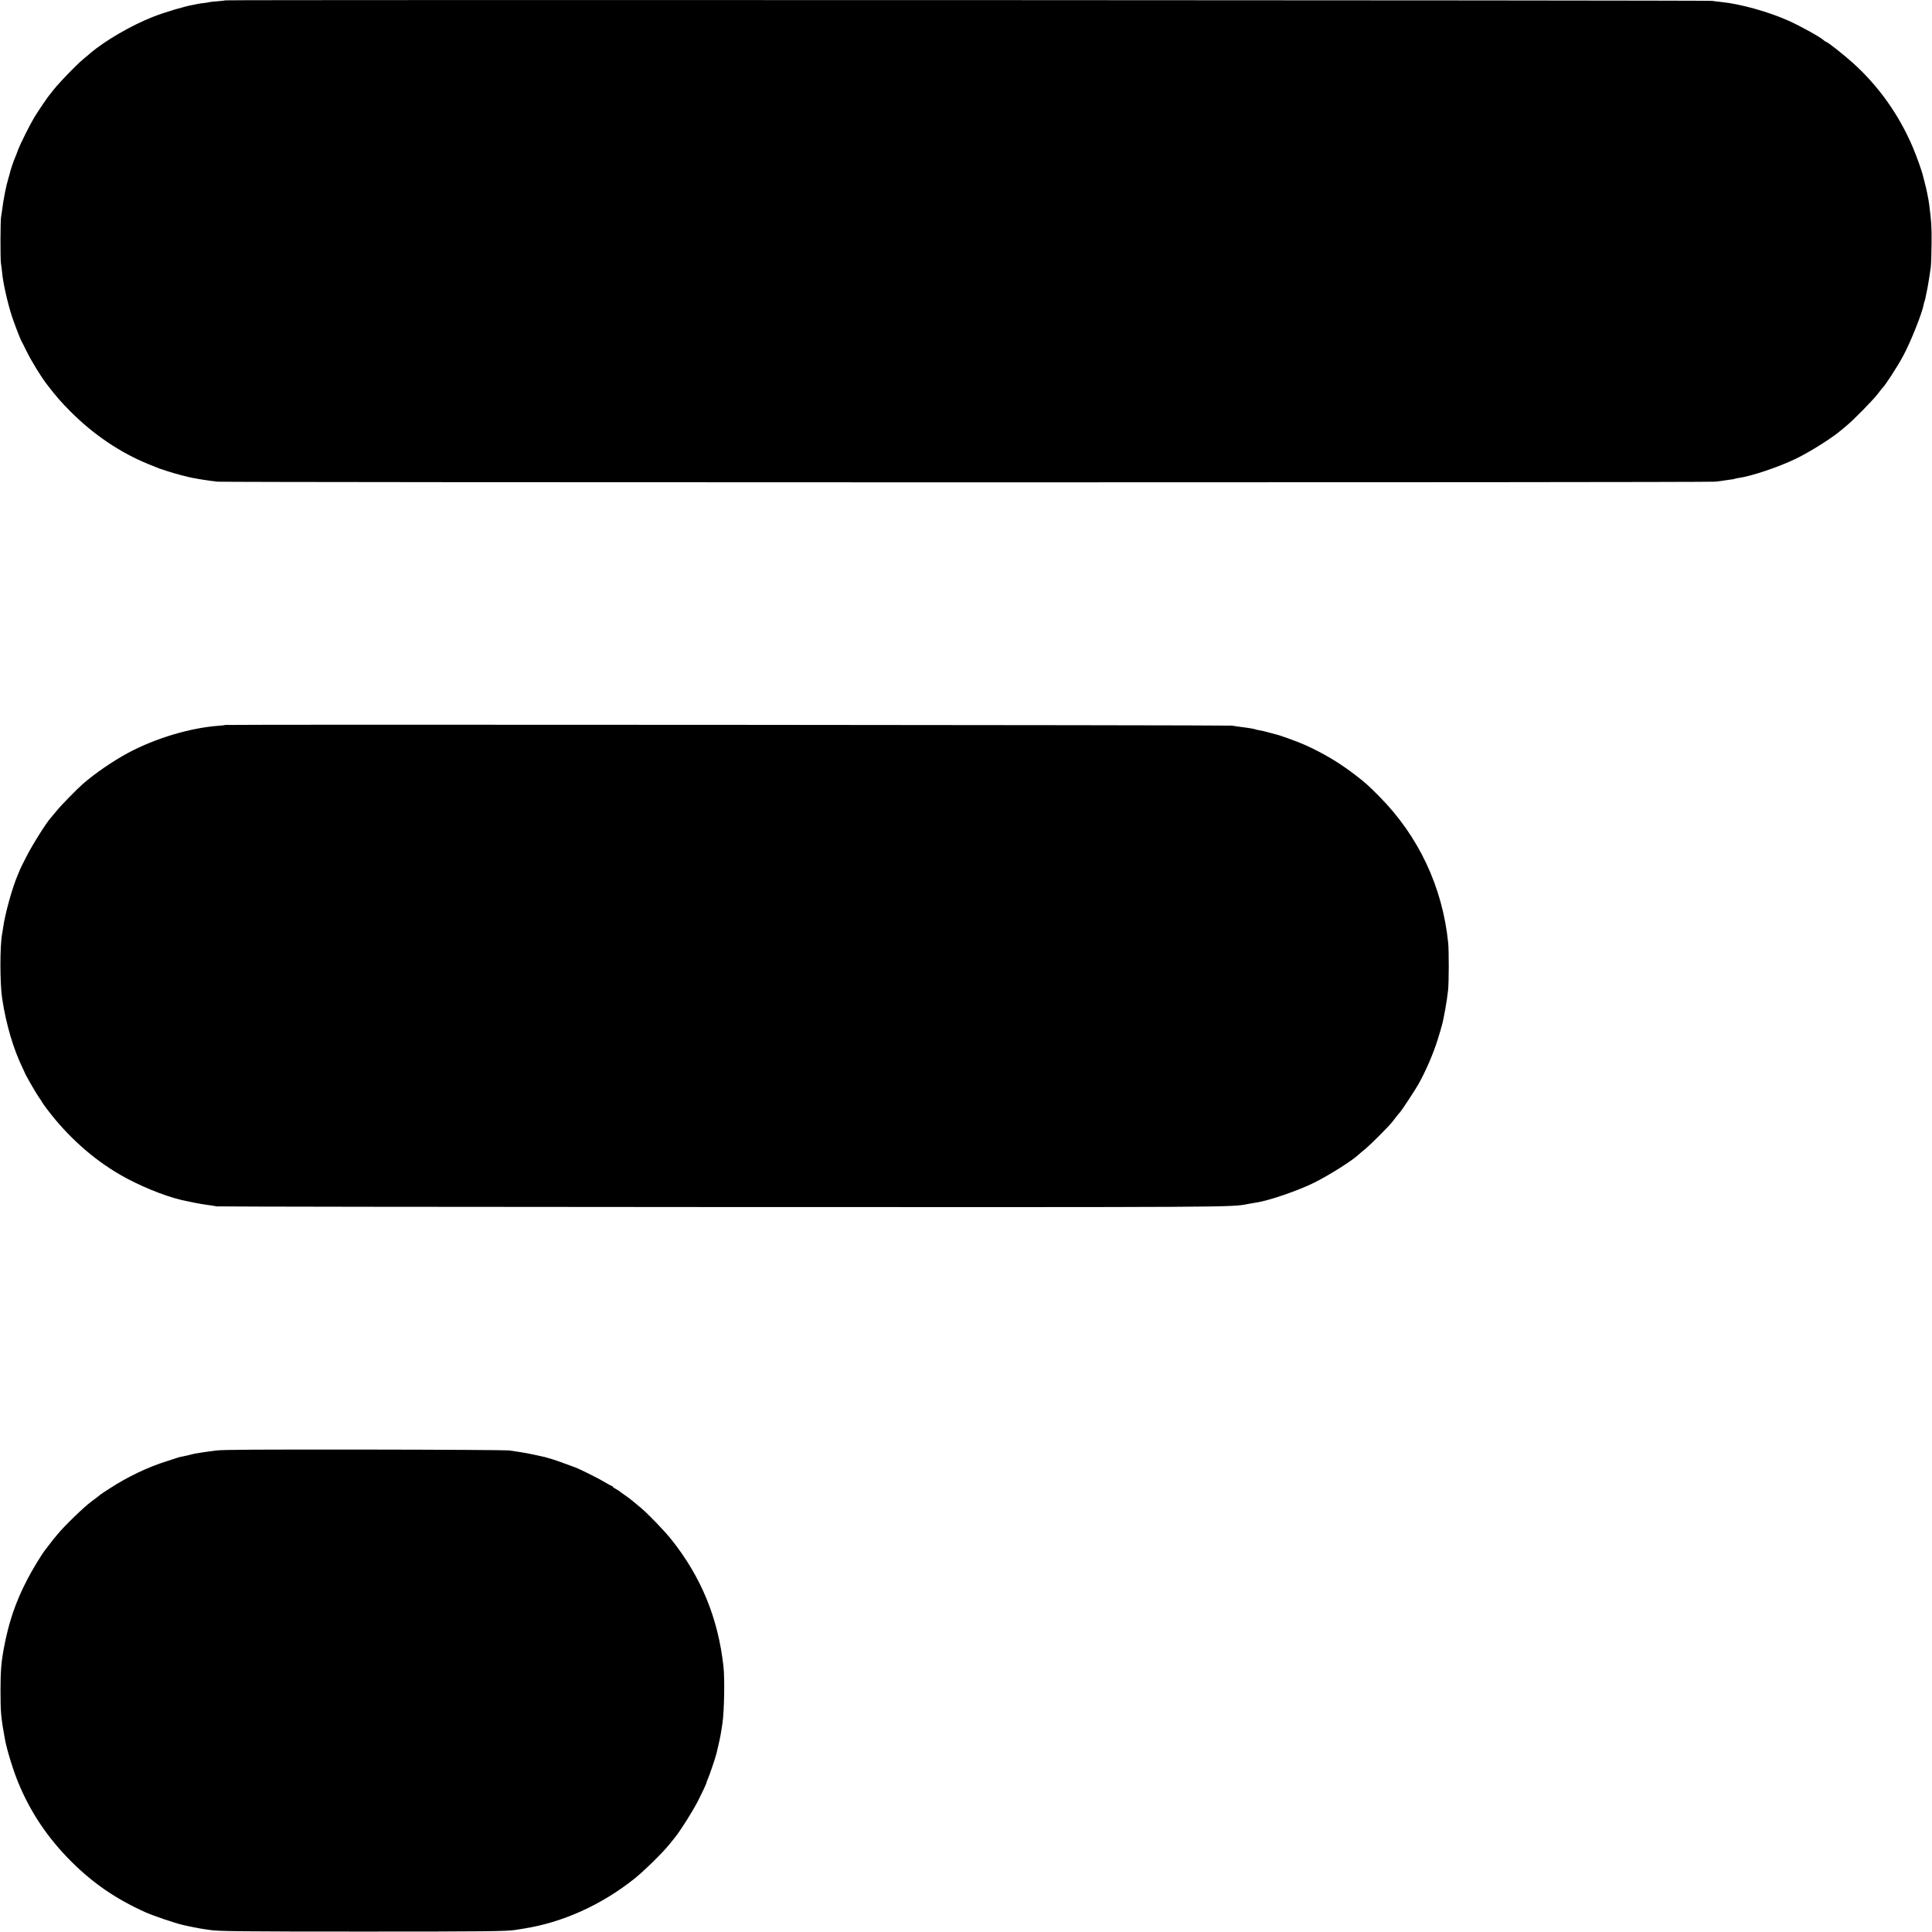
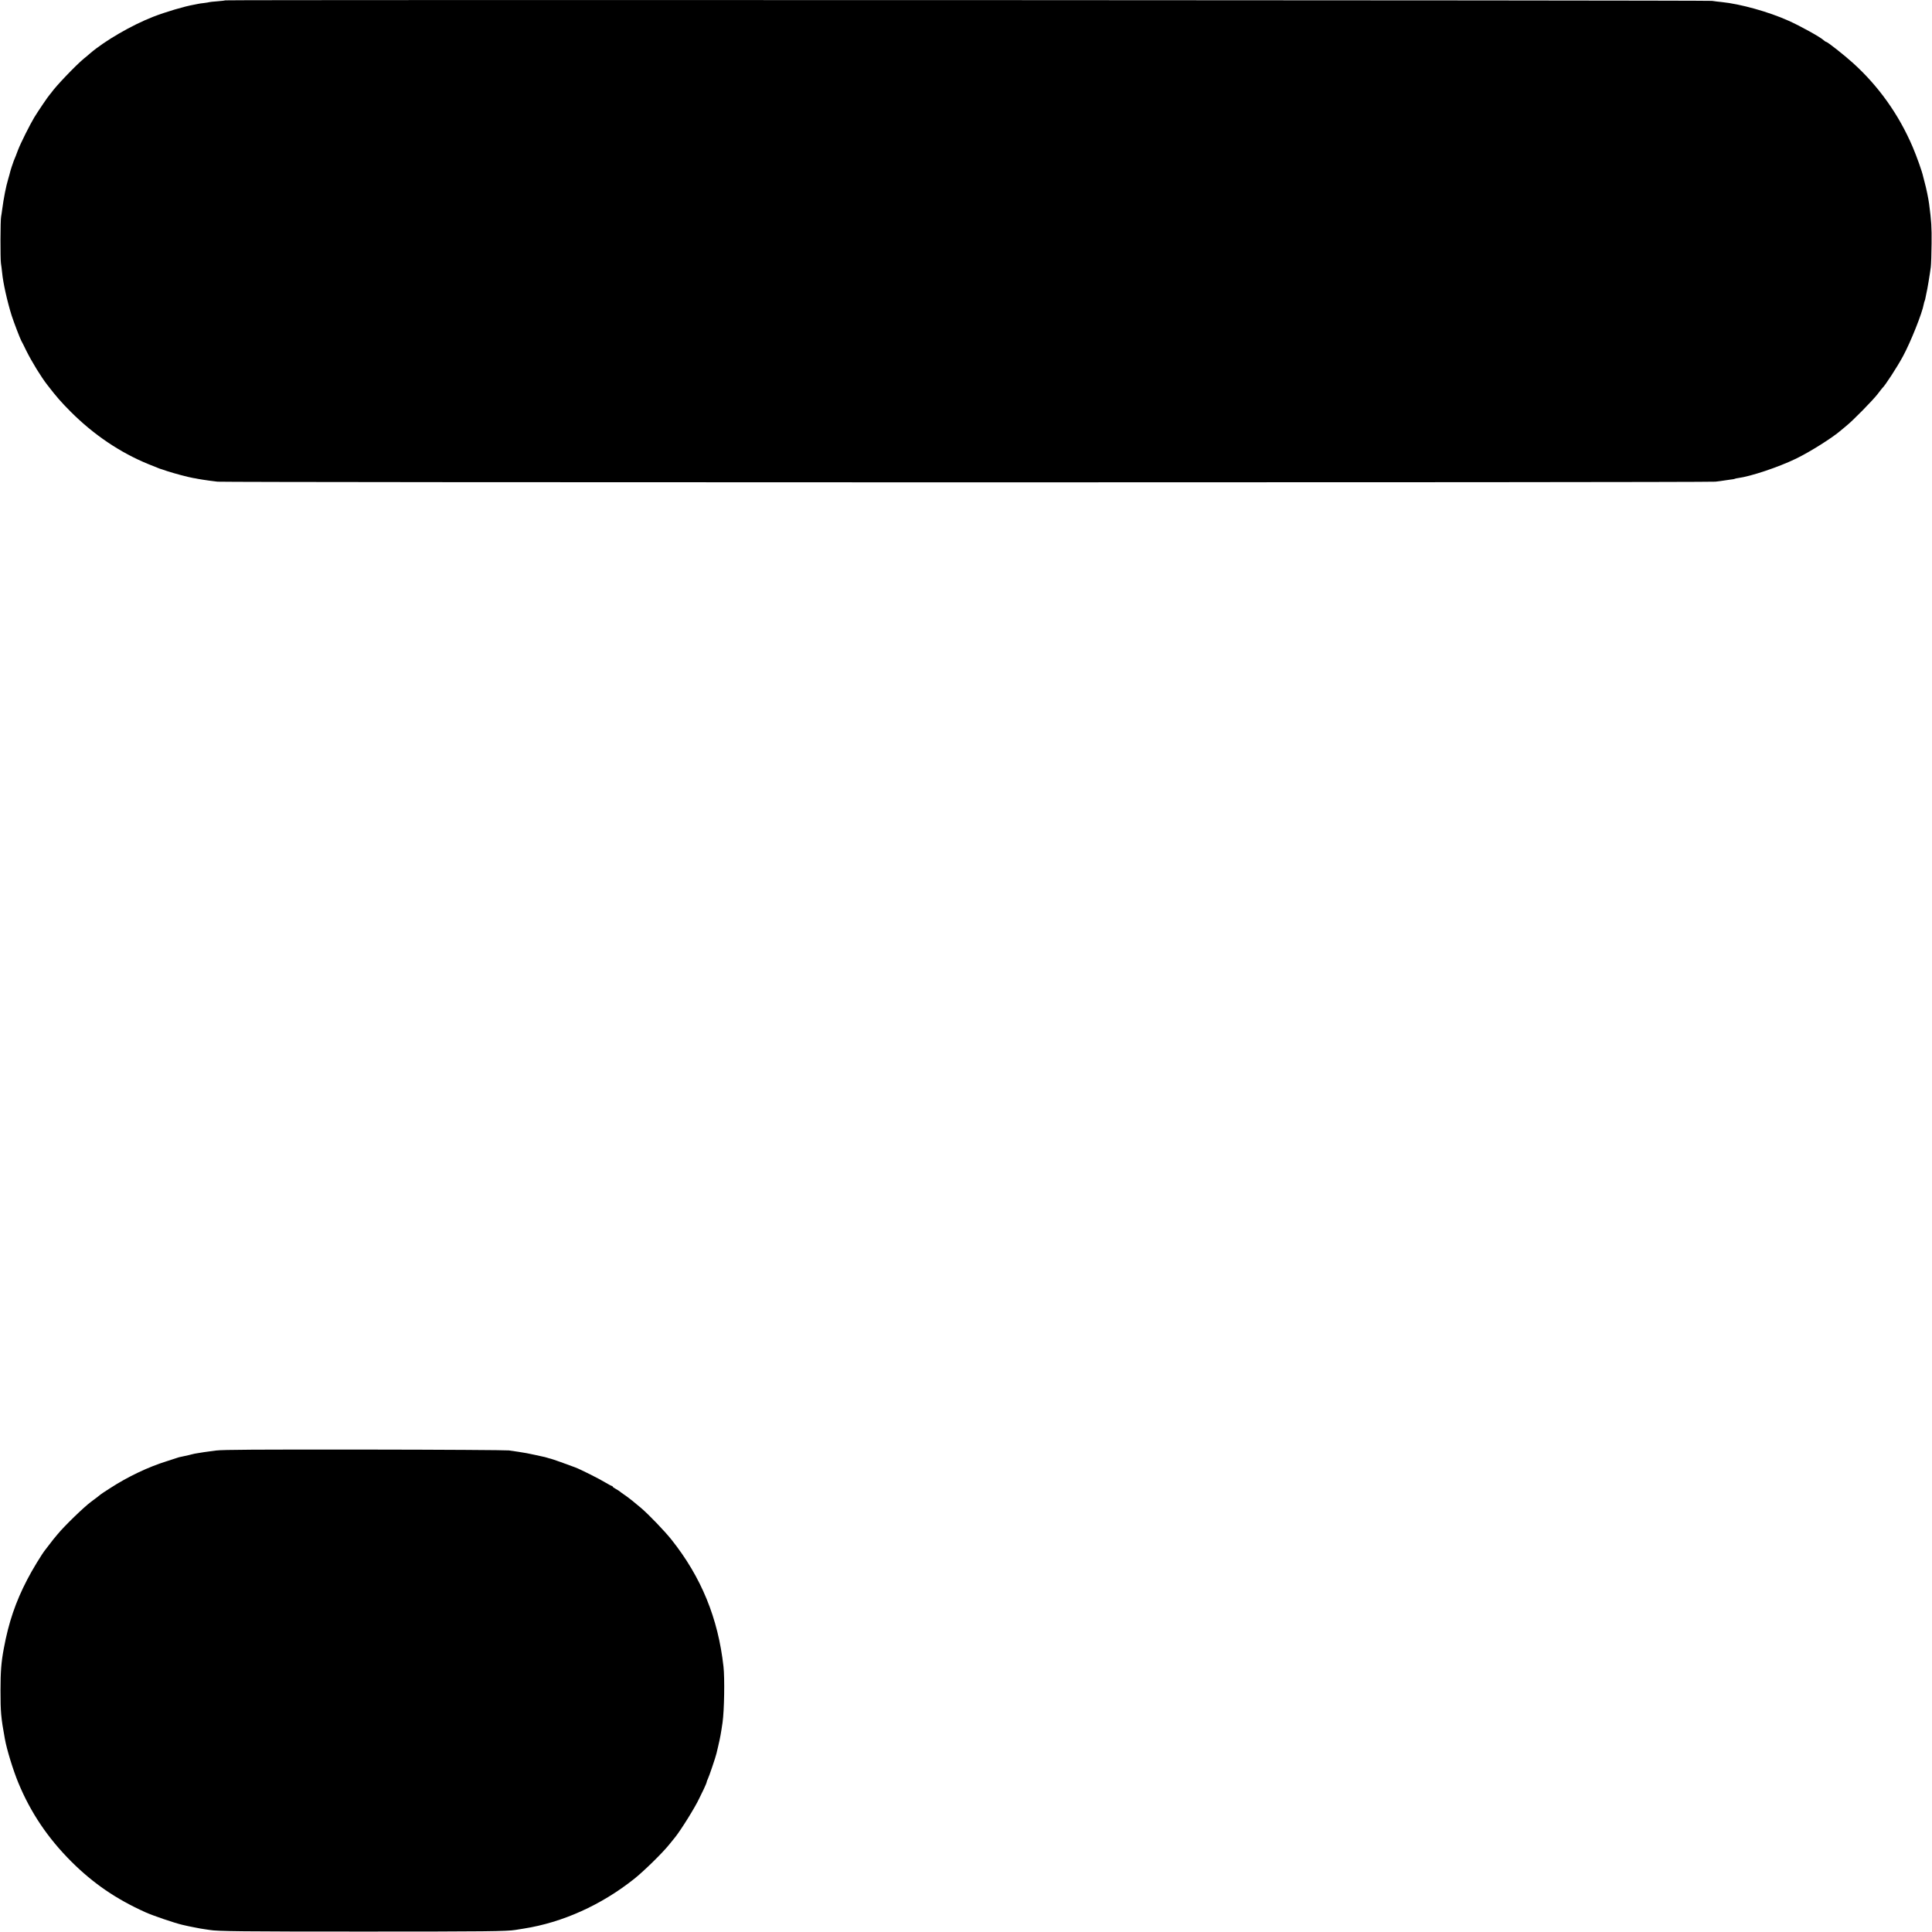
<svg xmlns="http://www.w3.org/2000/svg" version="1.0" width="2261pt" height="2261pt" viewBox="0 0 2261 2261" preserveAspectRatio="xMidYMid meet">
  <g transform="translate(0,2261) scale(0.1,-0.1)" fill="#000000" stroke="none">
    <path d="M2639 22606 c-2 -2 -44 -7 -94 -11 -49 -4 -92 -8 -95 -10 -3 -2 -30 -6 -60 -10 -30 -3 -62 -8 -70 -10 -8 -2 -31 -7 -50 -10 -110 -19 -330 -84 -479 -142 -251 -98 -564 -280 -736 -427 -16 -15 -50 -43 -75 -63 -95 -79 -330 -325 -379 -397 -8 -11 -18 -23 -21 -26 -11 -9 -136 -193 -179 -264 -51 -85 -159 -300 -190 -381 -22 -59 -31 -82 -50 -127 -11 -27 -42 -123 -45 -141 -1 -7 -10 -37 -19 -68 -27 -90 -54 -227 -72 -364 -4 -33 -10 -69 -12 -80 -9 -35 -10 -494 -2 -546 4 -28 11 -78 14 -111 11 -118 60 -338 112 -503 26 -80 95 -260 112 -293 6 -9 33 -63 60 -119 64 -128 171 -303 245 -398 113 -146 160 -199 271 -311 270 -271 584 -483 915 -617 47 -19 94 -38 105 -42 11 -5 22 -9 25 -10 3 0 41 -13 85 -28 85 -28 247 -71 305 -81 19 -3 44 -7 55 -10 19 -4 84 -14 135 -21 14 -2 57 -7 95 -12 91 -10 17438 -11 17530 0 39 4 79 10 91 12 11 2 45 7 75 11 30 3 58 8 62 11 4 2 20 6 36 8 148 19 472 127 679 227 169 82 431 248 528 333 6 6 33 28 60 50 77 61 314 303 369 375 27 36 52 67 55 70 28 23 172 244 240 370 90 166 226 507 244 612 3 15 7 31 10 36 3 5 8 24 11 43 3 19 8 41 10 49 9 31 41 227 51 305 4 33 8 157 9 275 2 193 -2 261 -29 465 -8 62 -33 183 -52 251 -8 28 -16 60 -18 70 -11 54 -75 234 -122 344 -163 381 -399 712 -700 984 -101 91 -297 246 -312 246 -5 0 -17 8 -28 18 -40 38 -271 166 -414 230 -231 104 -563 196 -780 218 -36 3 -87 10 -115 14 -48 8 -17387 14 -17396 6z" />
-     <path d="M2639 14126 c-2 -2 -42 -7 -87 -10 -335 -26 -735 -147 -1055 -318 -176 -95 -387 -240 -527 -362 -73 -64 -258 -253 -308 -316 -29 -36 -62 -74 -72 -86 -51 -57 -216 -319 -283 -453 -43 -83 -77 -153 -77 -156 0 -3 -10 -26 -21 -51 -67 -157 -151 -461 -174 -629 -3 -23 -7 -51 -10 -63 -27 -141 -27 -587 1 -762 46 -301 132 -591 238 -807 14 -29 26 -55 26 -57 0 -11 135 -246 166 -289 19 -26 34 -49 34 -52 0 -3 30 -45 66 -93 240 -315 528 -573 850 -760 217 -126 517 -249 724 -297 102 -23 221 -46 290 -55 47 -6 99 -14 115 -18 17 -3 2669 -7 5895 -8 6083 -2 5977 -3 6175 36 33 6 74 13 92 16 142 19 492 139 678 231 178 88 457 264 527 333 8 8 45 39 81 68 56 47 265 255 307 308 8 11 31 39 50 64 19 24 41 51 48 58 20 22 177 262 211 322 87 156 173 355 225 520 20 63 36 118 37 122 0 4 5 22 11 40 22 73 63 301 75 423 10 99 10 455 1 550 -66 655 -347 1252 -808 1716 -131 132 -162 159 -280 250 -181 140 -376 256 -590 352 -83 37 -283 110 -336 122 -10 2 -50 13 -89 24 -38 11 -87 22 -109 25 -21 4 -42 8 -46 11 -4 2 -27 7 -51 11 -24 3 -51 7 -59 9 -8 1 -42 5 -75 10 -33 4 -73 10 -90 13 -32 7 -11769 15 -11776 8z" />
    <path d="M2530 5635 c-58 -7 -121 -16 -140 -19 -19 -3 -53 -9 -75 -12 -22 -3 -53 -9 -70 -14 -16 -5 -57 -14 -90 -21 -66 -14 -64 -13 -85 -21 -8 -3 -62 -21 -120 -39 -218 -68 -455 -181 -663 -316 -54 -34 -103 -67 -110 -73 -15 -13 -75 -59 -111 -85 -82 -60 -314 -285 -391 -379 -22 -27 -44 -54 -50 -60 -5 -6 -27 -34 -47 -61 -21 -28 -42 -55 -47 -61 -36 -43 -156 -239 -212 -349 -136 -261 -218 -502 -274 -805 -31 -164 -39 -274 -39 -495 0 -250 5 -314 51 -565 22 -124 97 -368 158 -515 144 -348 345 -646 619 -920 258 -257 524 -439 868 -594 89 -40 333 -123 428 -146 52 -12 109 -25 135 -29 17 -3 40 -8 52 -10 11 -3 43 -8 70 -12 26 -3 57 -8 67 -10 87 -16 394 -19 1801 -19 1432 0 1677 3 1775 19 14 3 59 10 100 16 452 71 906 275 1291 581 114 91 325 297 408 399 29 36 60 74 69 85 67 82 237 354 286 460 11 22 34 71 53 109 18 38 33 74 33 80 0 6 7 24 15 40 13 25 91 255 100 296 2 8 11 47 20 85 24 102 32 147 51 277 20 142 26 515 11 653 -63 568 -260 1048 -609 1487 -77 97 -265 293 -353 368 -77 66 -140 116 -190 151 -27 18 -55 39 -61 44 -6 6 -27 19 -47 30 -20 11 -37 23 -37 27 0 5 -4 8 -9 8 -5 0 -39 18 -76 40 -68 42 -293 155 -355 178 -80 31 -276 100 -285 101 -5 1 -23 5 -40 11 -16 5 -41 12 -55 14 -14 3 -55 12 -91 20 -78 17 -114 24 -194 36 -33 5 -82 12 -110 16 -27 4 -786 9 -1685 10 -1270 1 -1658 -1 -1740 -11z" />
  </g>
</svg>